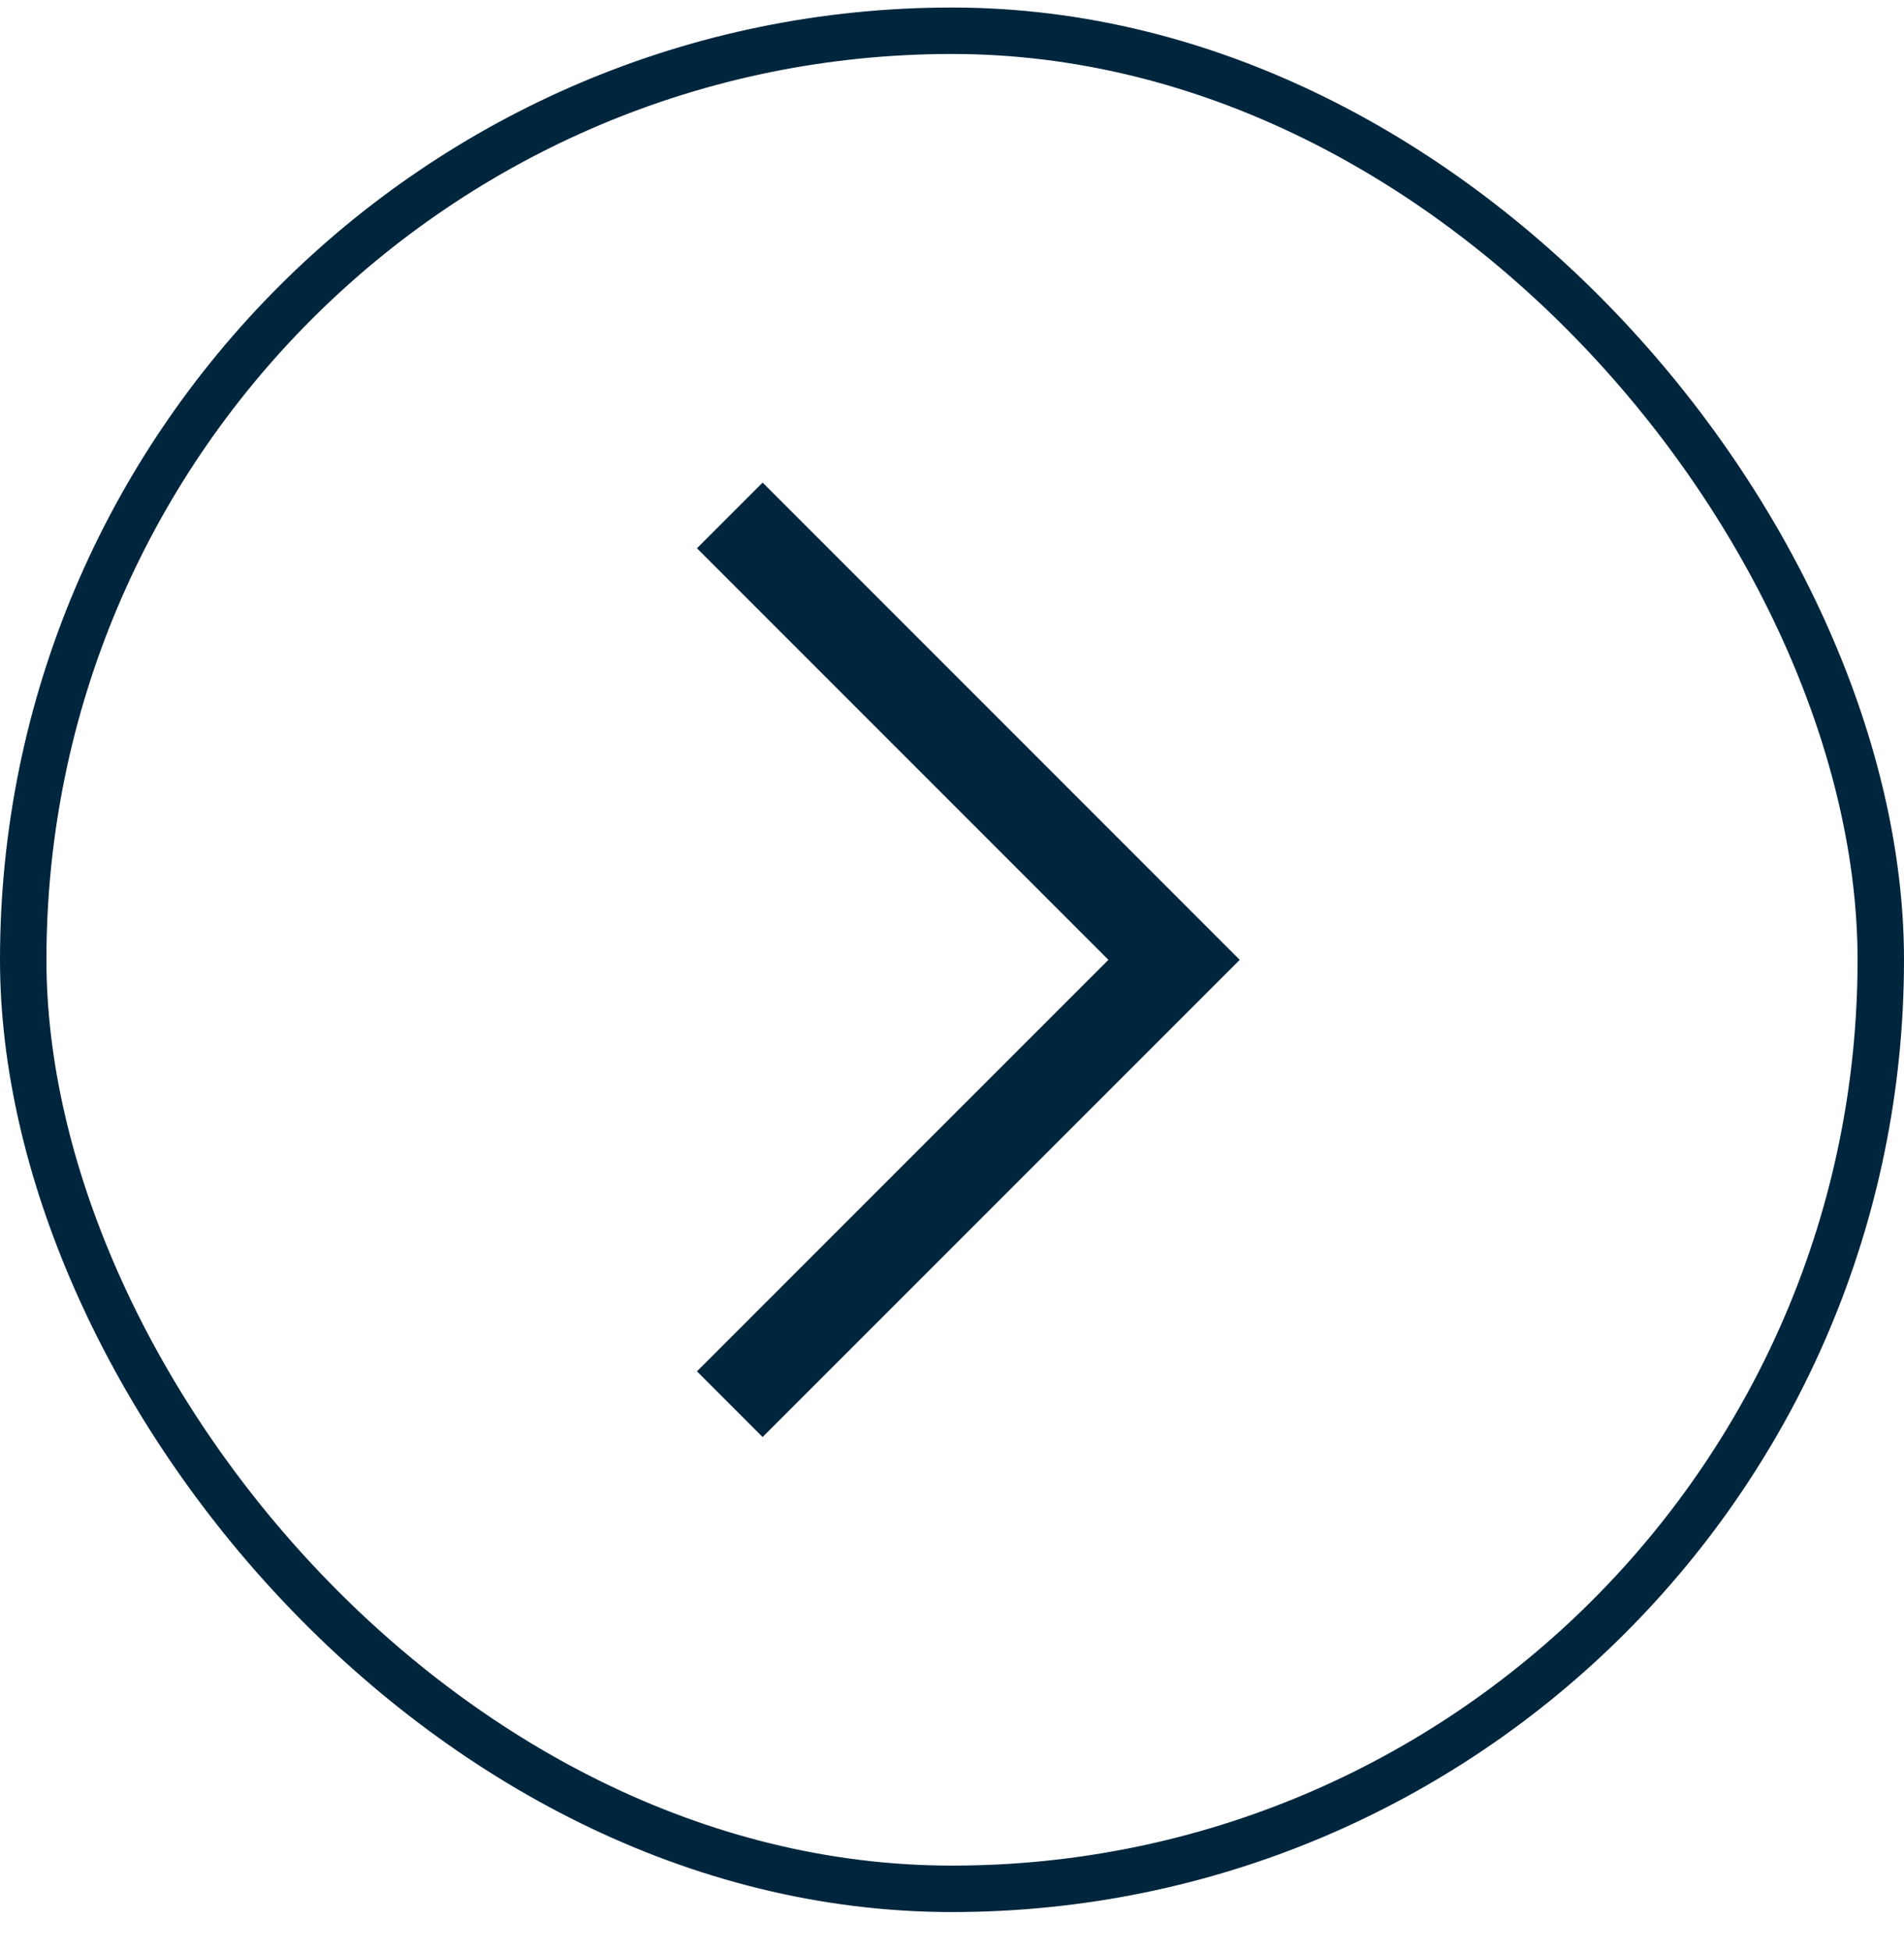
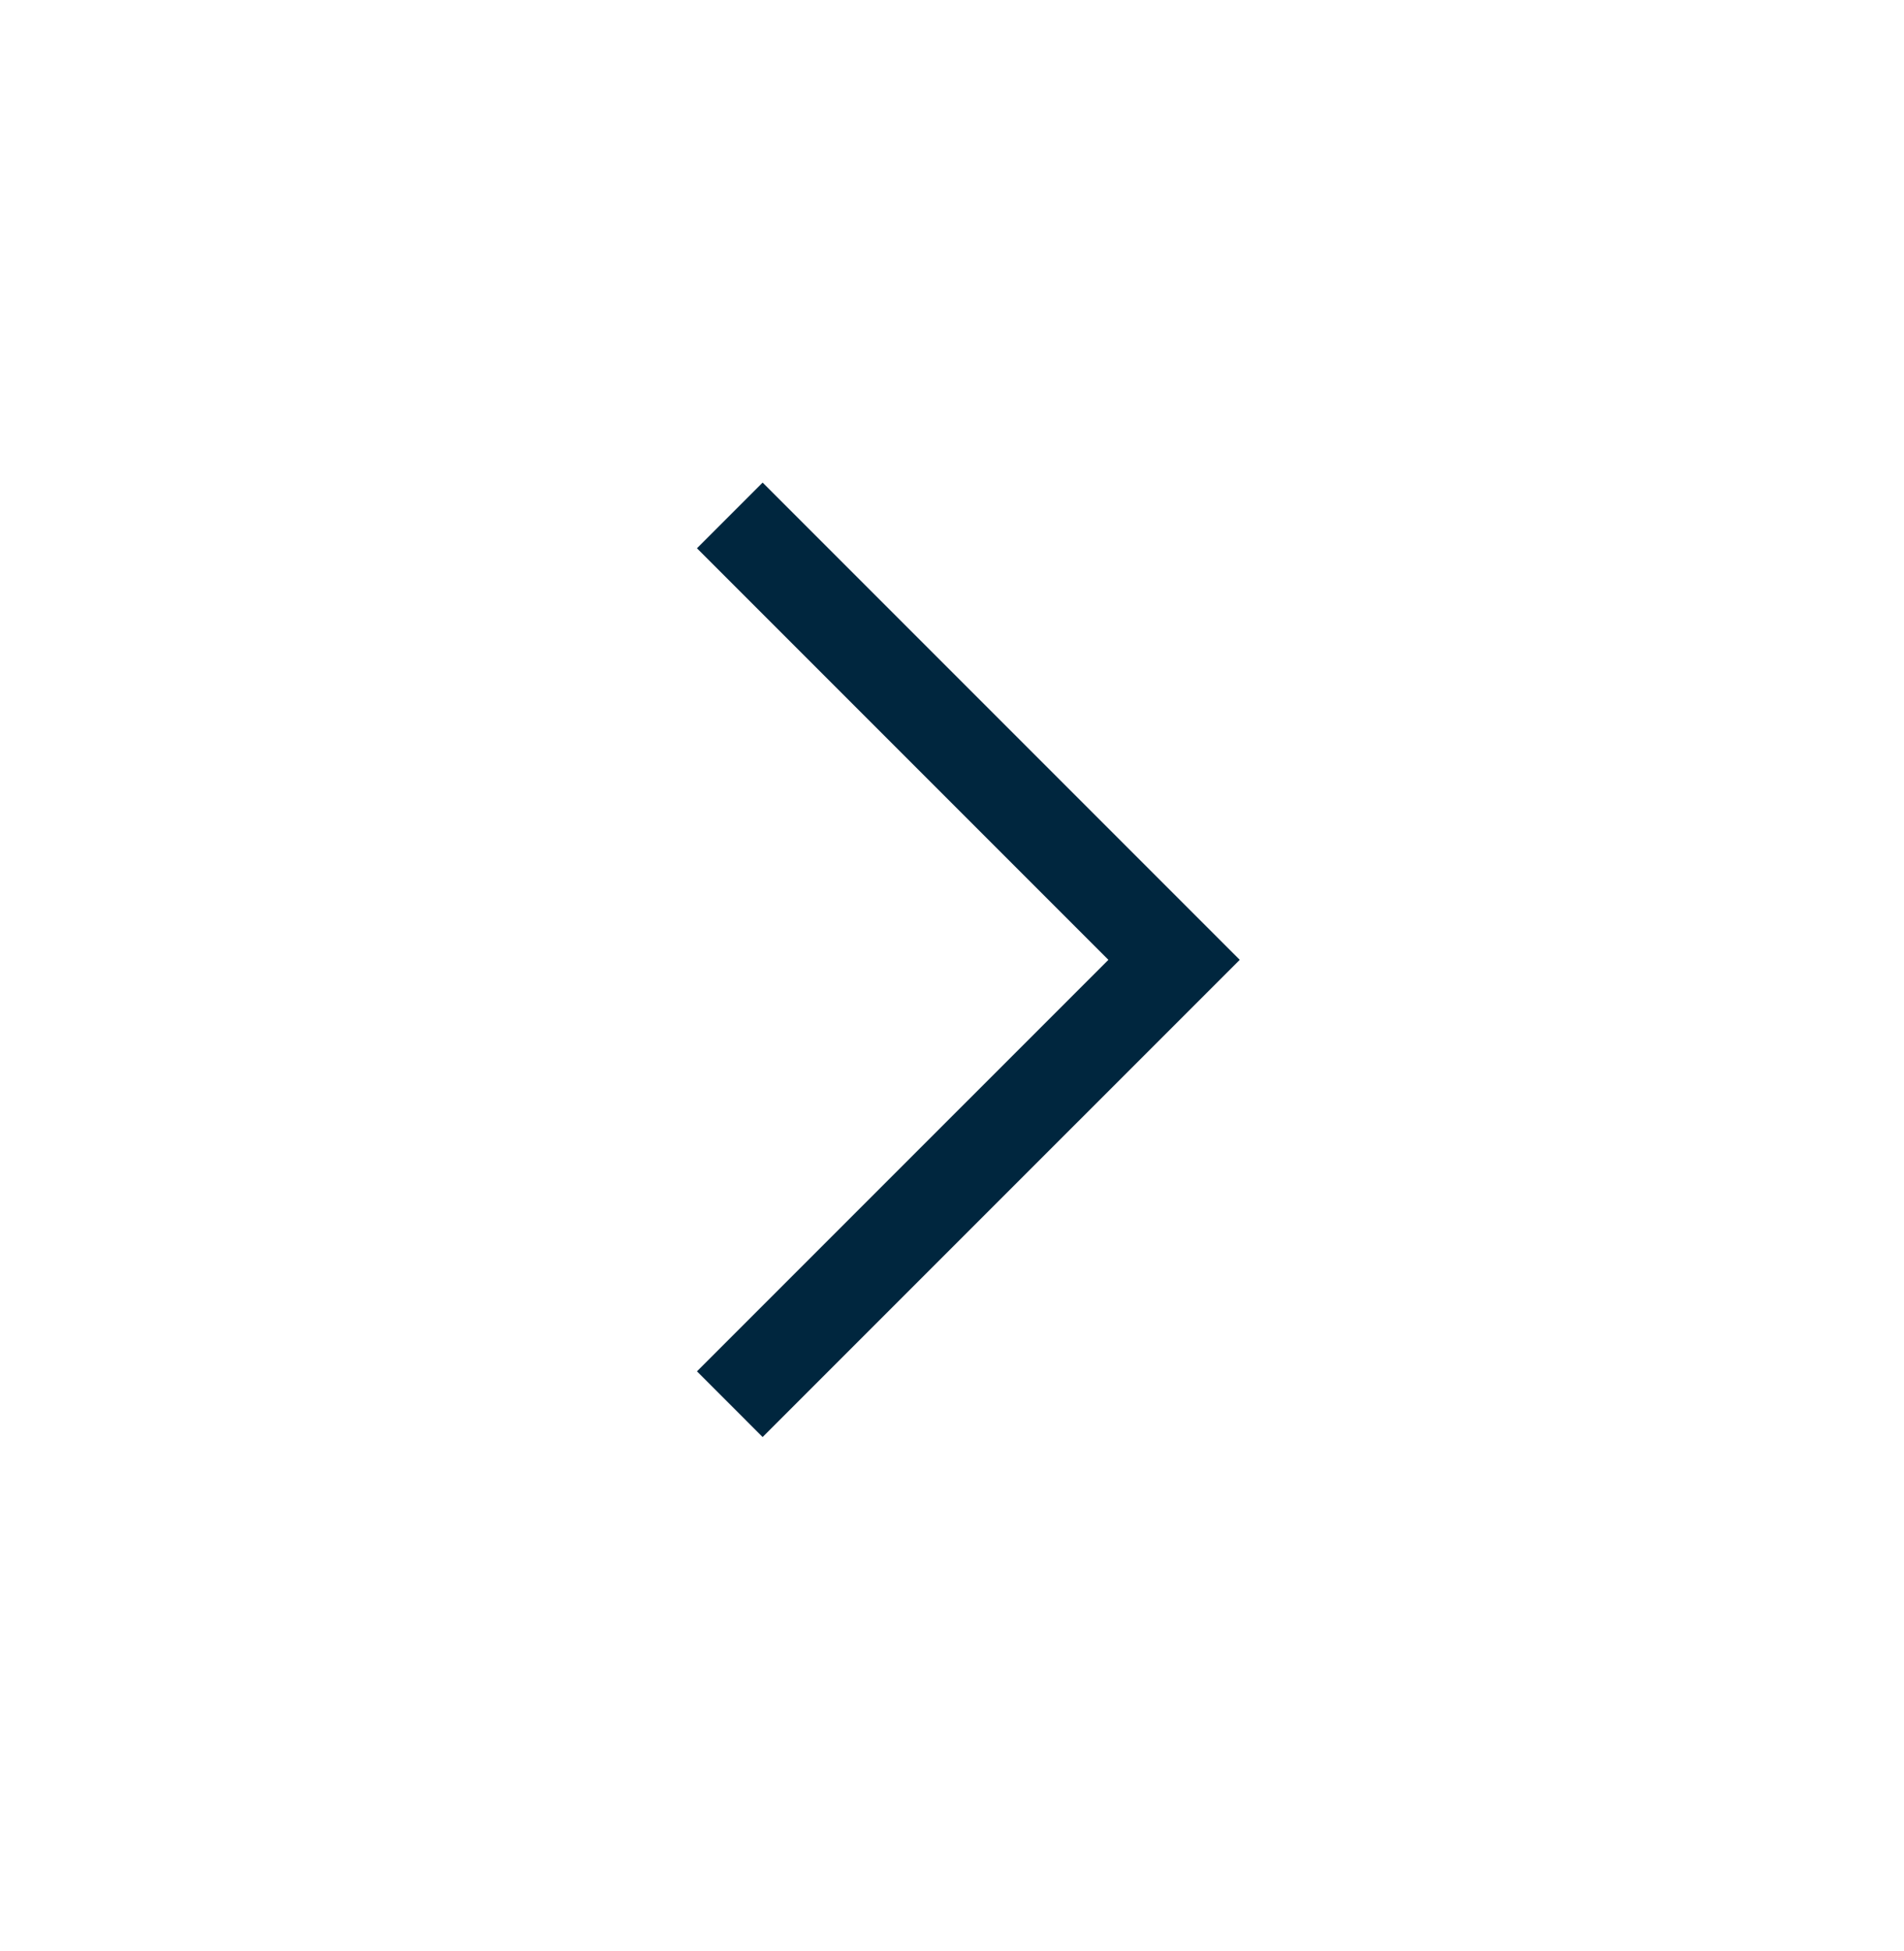
<svg xmlns="http://www.w3.org/2000/svg" width="41" height="42" viewBox="0 0 41 42" fill="none">
  <g id="icon-next">
-     <rect x="0.5" y="0.662" width="40" height="40" rx="20" stroke="#00263E" />
    <path id="Path 8" d="M15.715 11.096L25.282 20.663L15.715 30.229" stroke="#00263E" stroke-width="2" />
  </g>
</svg>